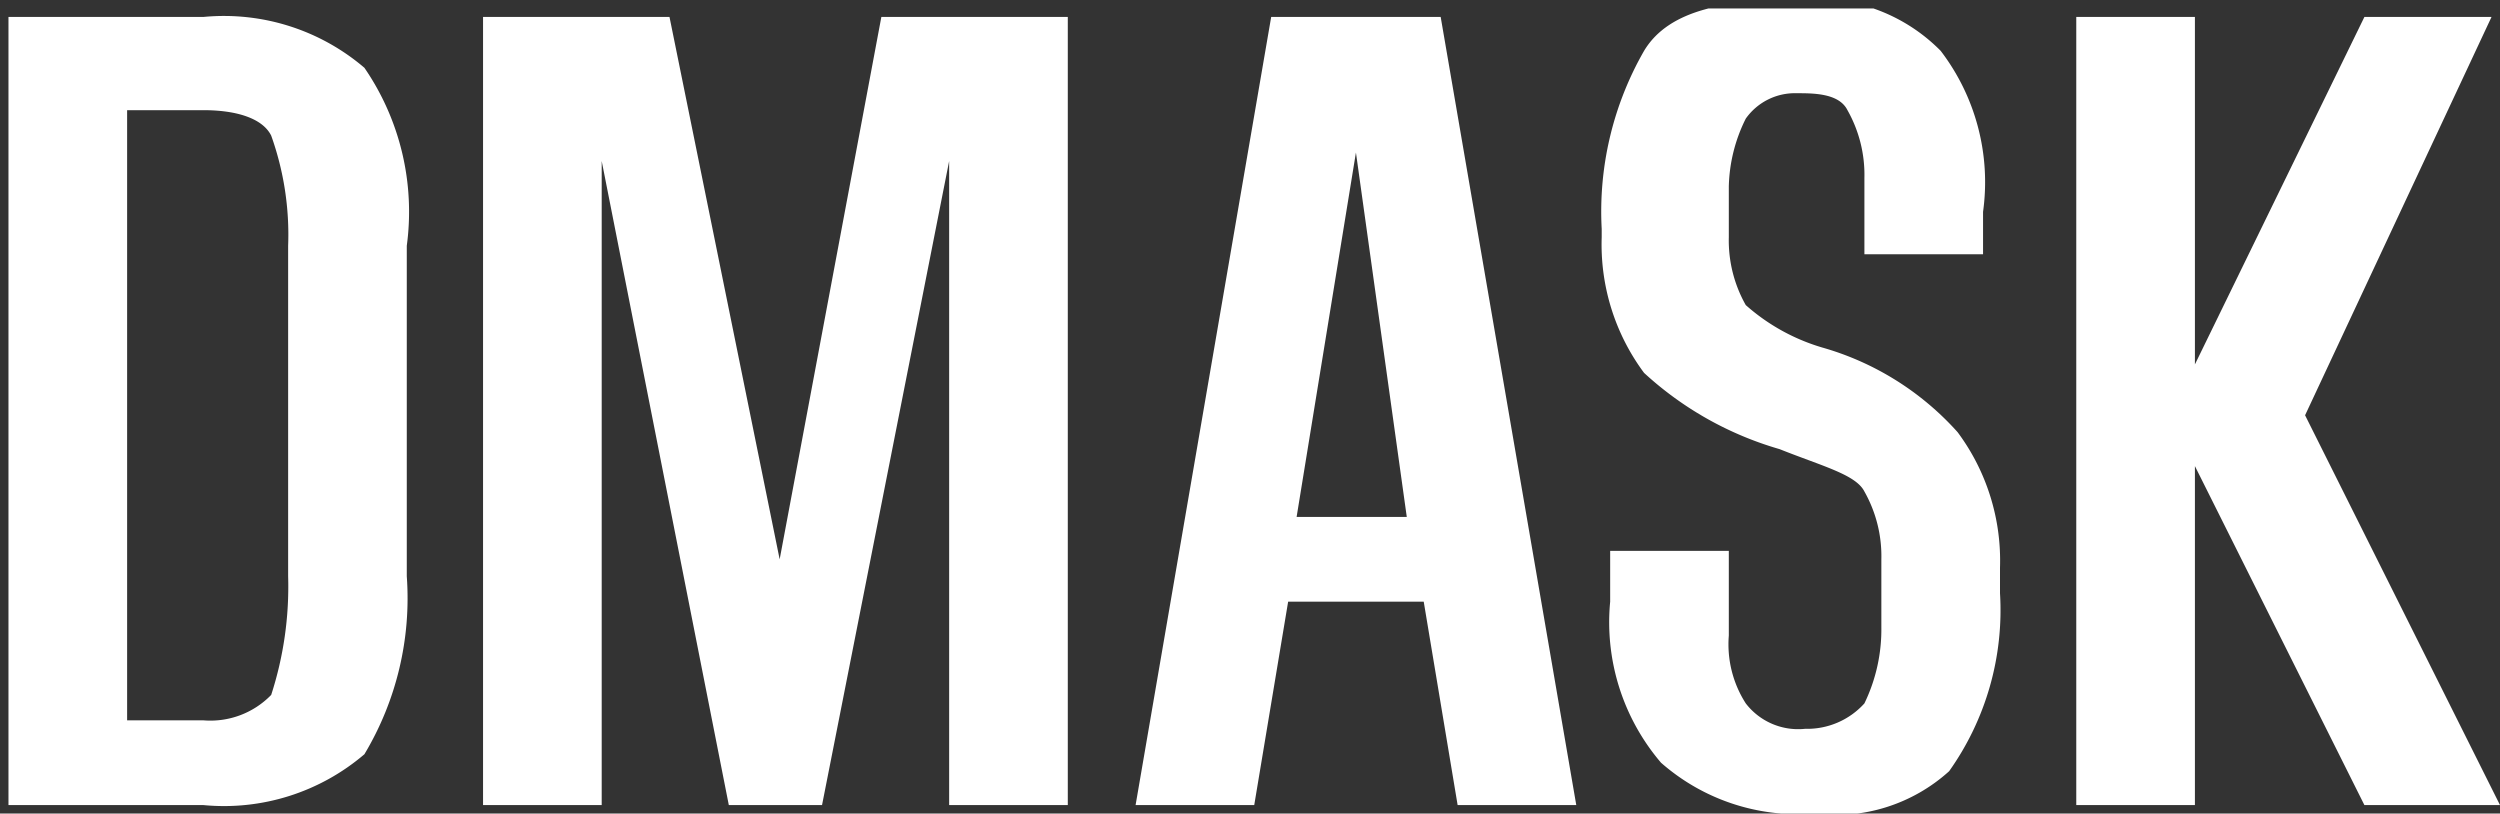
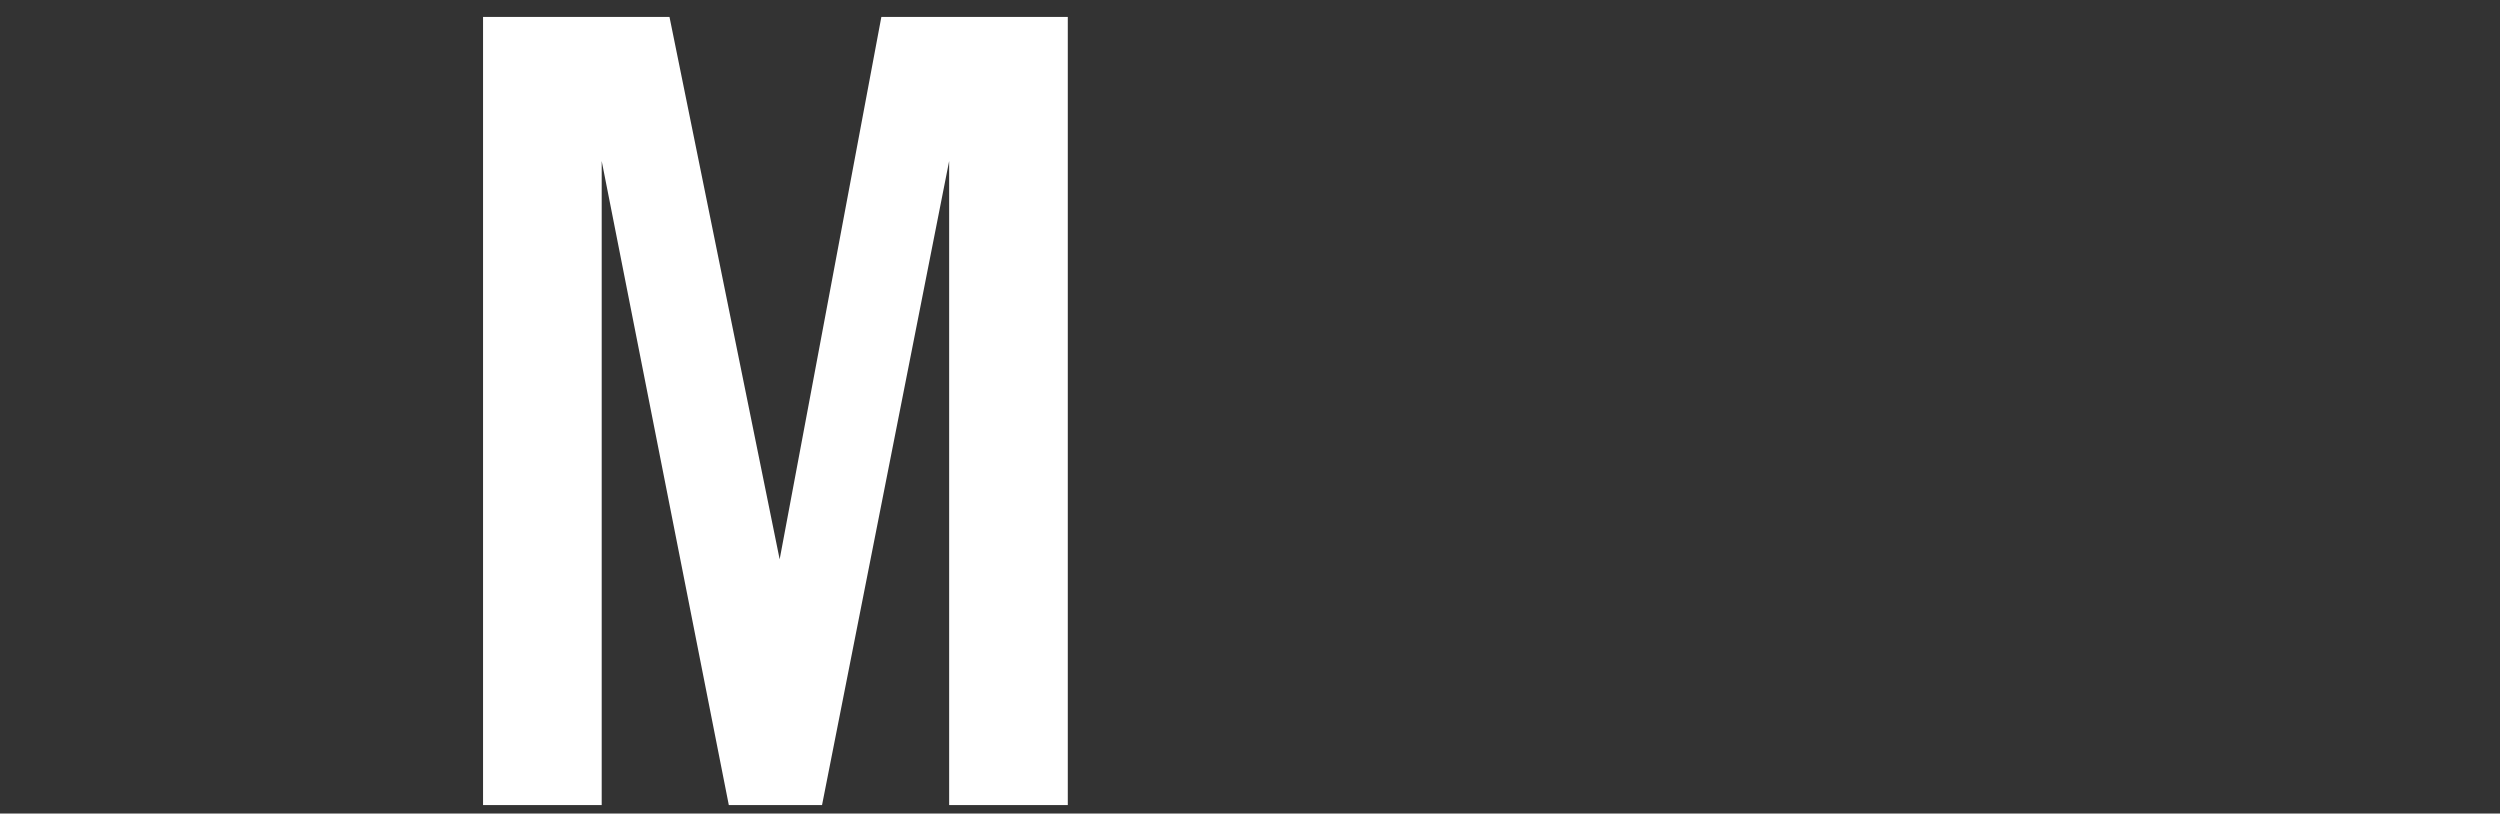
<svg xmlns="http://www.w3.org/2000/svg" id="Livello_1" data-name="Livello 1" viewBox="0 0 29.5 9.6">
  <rect x="0" y="0" width="29.5" height="9.6" fill="#333333" stroke="none" />
  <defs>
    <style>.cls-1{fill:none;}.cls-2{clip-path:url(#clip-path);}.cls-3{fill:#fff;}</style>
    <clipPath id="clip-path" transform="translate(-56.1 -66)">
-       <rect class="cls-1" x="56.2" y="66.1" width="29.4" height="9.5" />
-     </clipPath>
+       </clipPath>
  </defs>
  <g class="cls-2">
    <path class="cls-3" d="M59.5,72.8V68.9a3.47,3.47,0,0,0-.2-1.3c-.1-.2-.4-.3-.8-.3h-.9v7.2h.9a1,1,0,0,0,.8-.3,4.14,4.14,0,0,0,.2-1.4m-1-6.6a2.55,2.55,0,0,1,1.9.6,3,3,0,0,1,.5,2.1v3.9a3.58,3.58,0,0,1-.5,2.1,2.55,2.55,0,0,1-1.9.6H56.1V66.2Z" transform="translate(-56.1 -66)" />
  </g>
  <polygon class="cls-3" points="10.4 0.2 9.2 6.6 7.9 0.2 5.7 0.2 5.7 9.5 7.1 9.5 7.1 1.9 8.6 9.5 9.7 9.5 11.2 1.9 11.2 9.5 12.6 9.5 12.6 0.2 10.4 0.2" />
-   <path class="cls-3" d="M72.1,67.8l.6,4.3H71.4Zm-1-1.6-1.6,9.3h1.4l.4-2.4h1.6l.4,2.4h1.4l-1.6-9.3Z" transform="translate(-56.1 -66)" />
  <g class="cls-2">
    <path class="cls-3" d="M77.5,75.6a2.44,2.44,0,0,1-1.8-.6,2.55,2.55,0,0,1-.6-1.9v-.6h1.4v1a1.29,1.29,0,0,0,.2.8.78.78,0,0,0,.7.3.91.91,0,0,0,.7-.3,2,2,0,0,0,.2-.9v-.8a1.55,1.55,0,0,0-.2-.8c-.1-.2-.5-.3-1-.5a4,4,0,0,1-1.6-.9,2.54,2.54,0,0,1-.5-1.6v-.1a3.81,3.81,0,0,1,.5-2.1c.3-.5,1-.6,1.8-.6a2.06,2.06,0,0,1,1.7.6,2.55,2.55,0,0,1,.5,1.9V69H78.1v-.9a1.55,1.55,0,0,0-.2-.8c-.1-.2-.4-.2-.6-.2a.71.71,0,0,0-.6.3,1.88,1.88,0,0,0-.2.8v.6a1.55,1.55,0,0,0,.2.8,2.37,2.37,0,0,0,.9.5,3.39,3.39,0,0,1,1.6,1,2.54,2.54,0,0,1,.5,1.6V73a3.28,3.28,0,0,1-.6,2.1,2,2,0,0,1-1.6.5" transform="translate(-56.1 -66)" />
  </g>
-   <polygon class="cls-3" points="27.9 0.2 25.9 4.3 25.9 0.2 24.5 0.2 24.5 9.5 25.9 9.5 25.9 5.5 27.9 9.5 29.5 9.5 27.2 4.9 29.4 0.2 27.9 0.2" />
</svg>